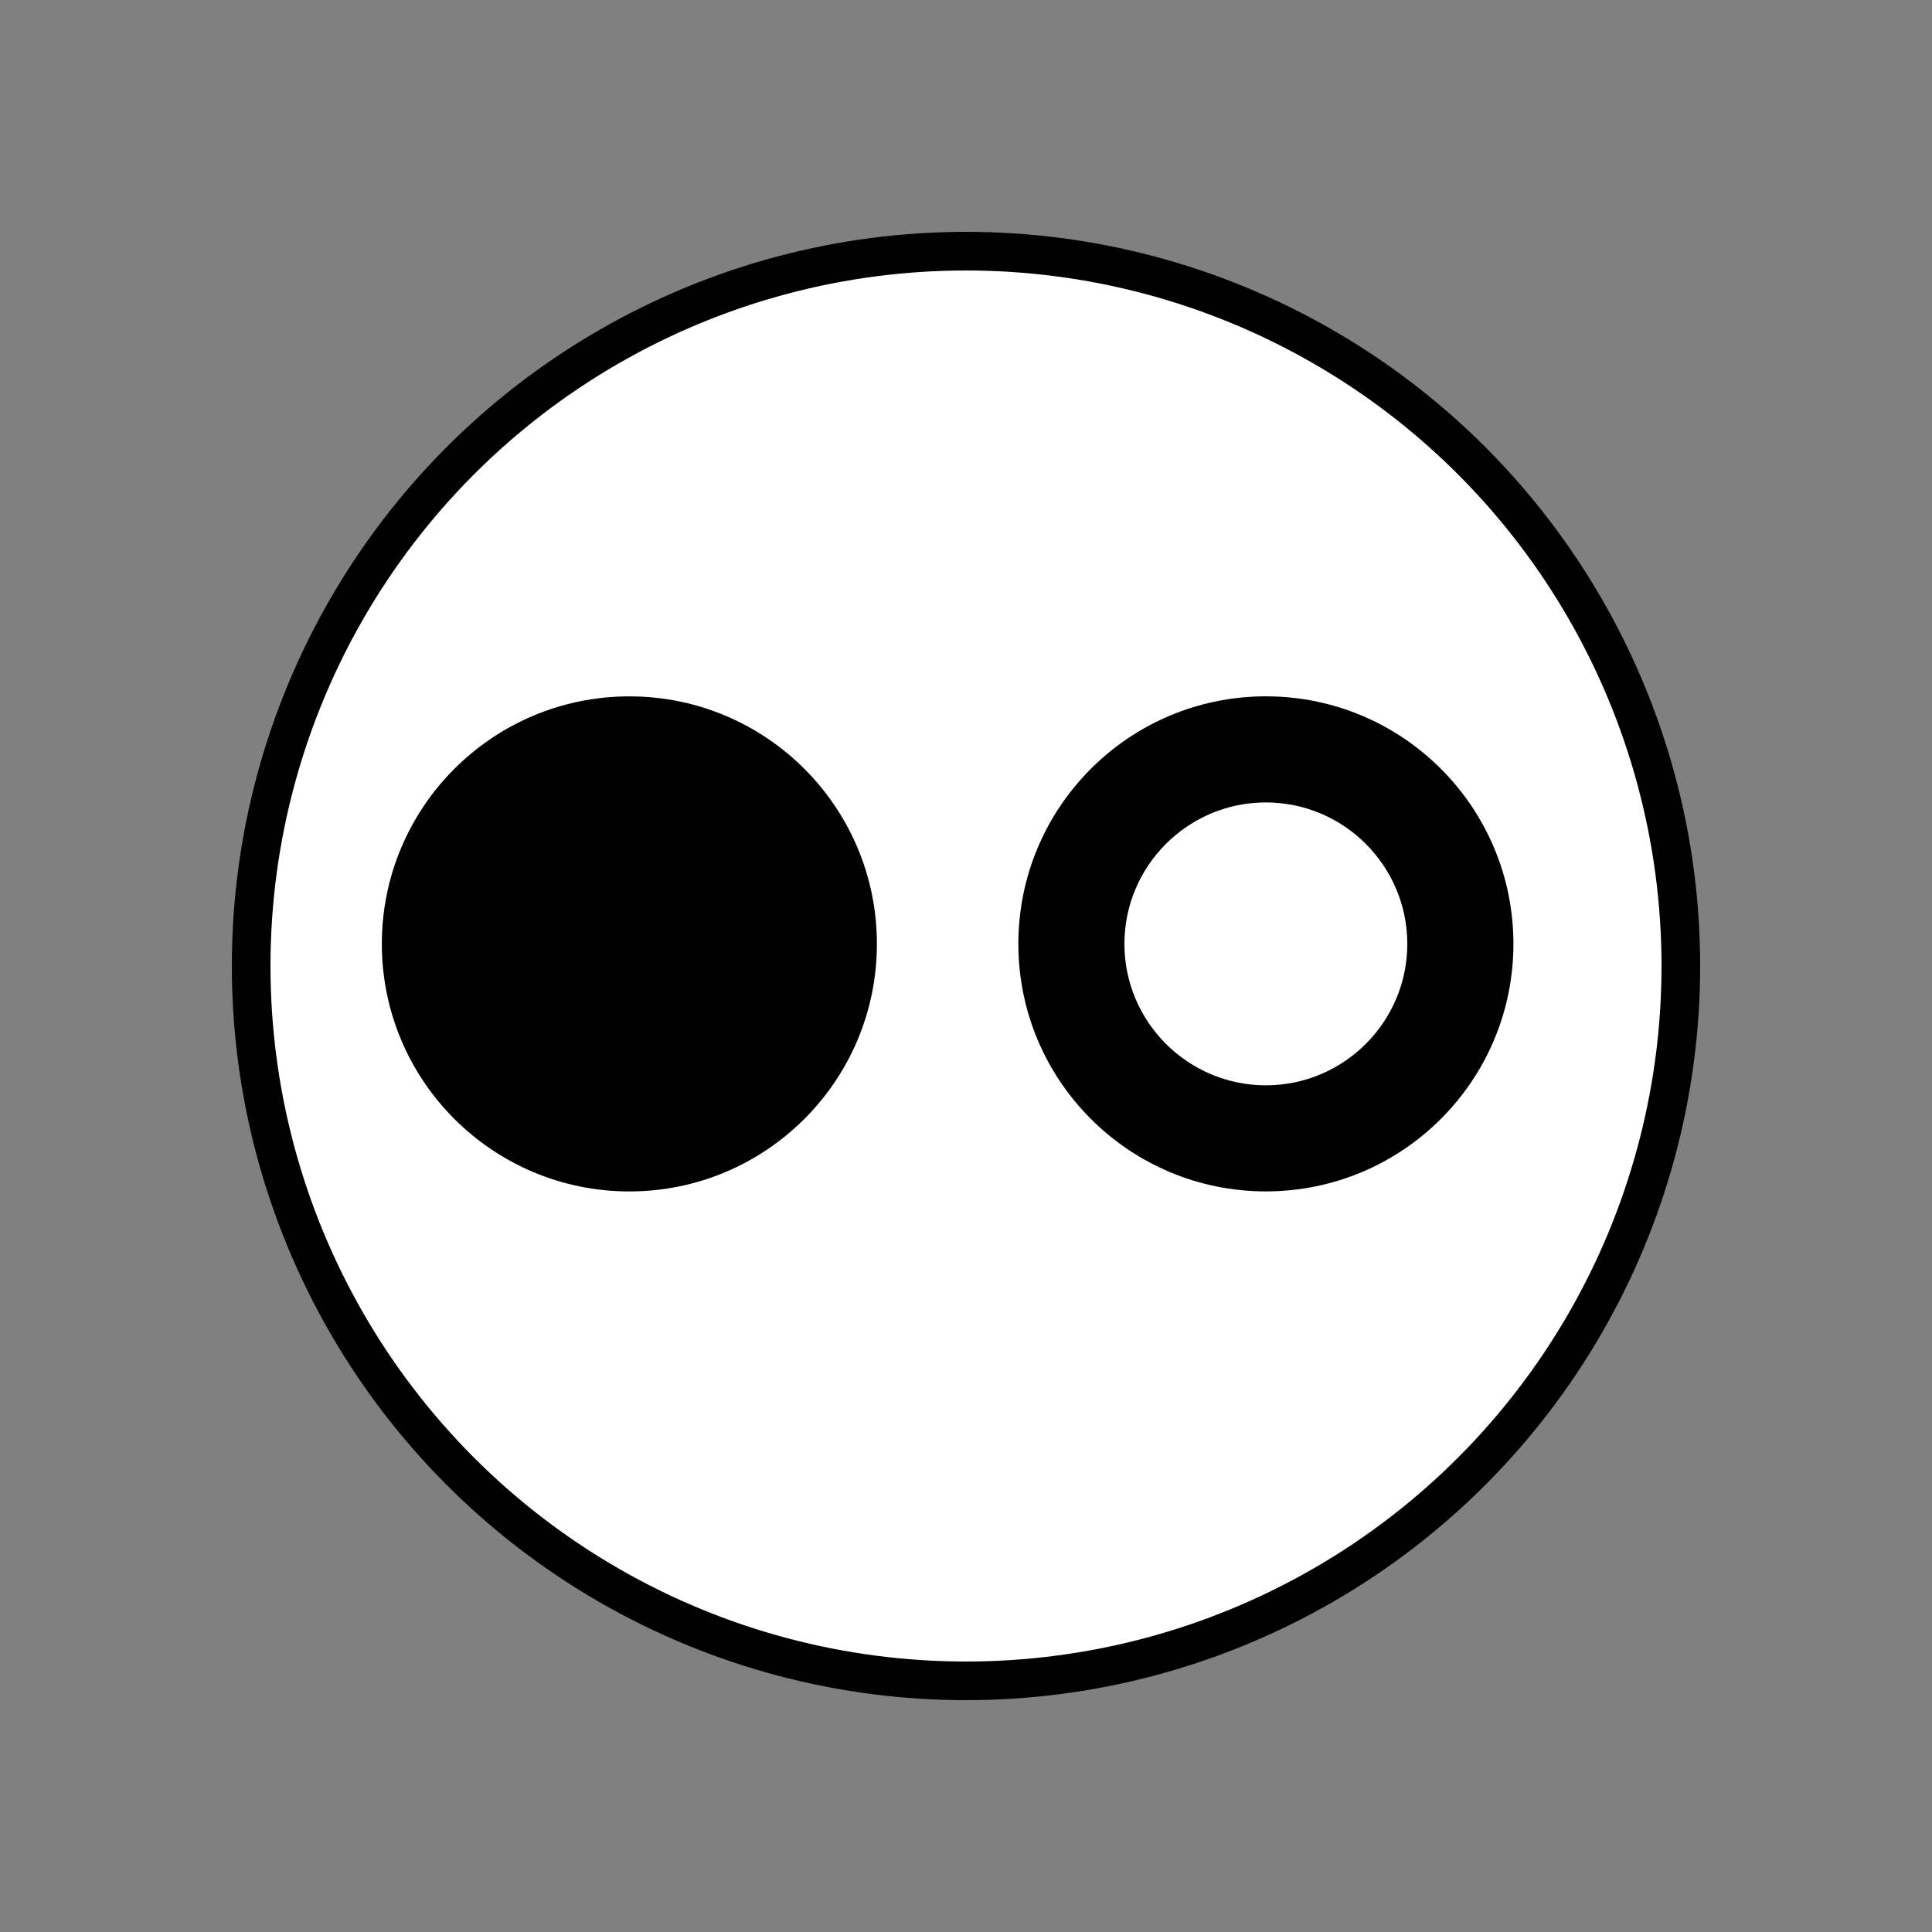
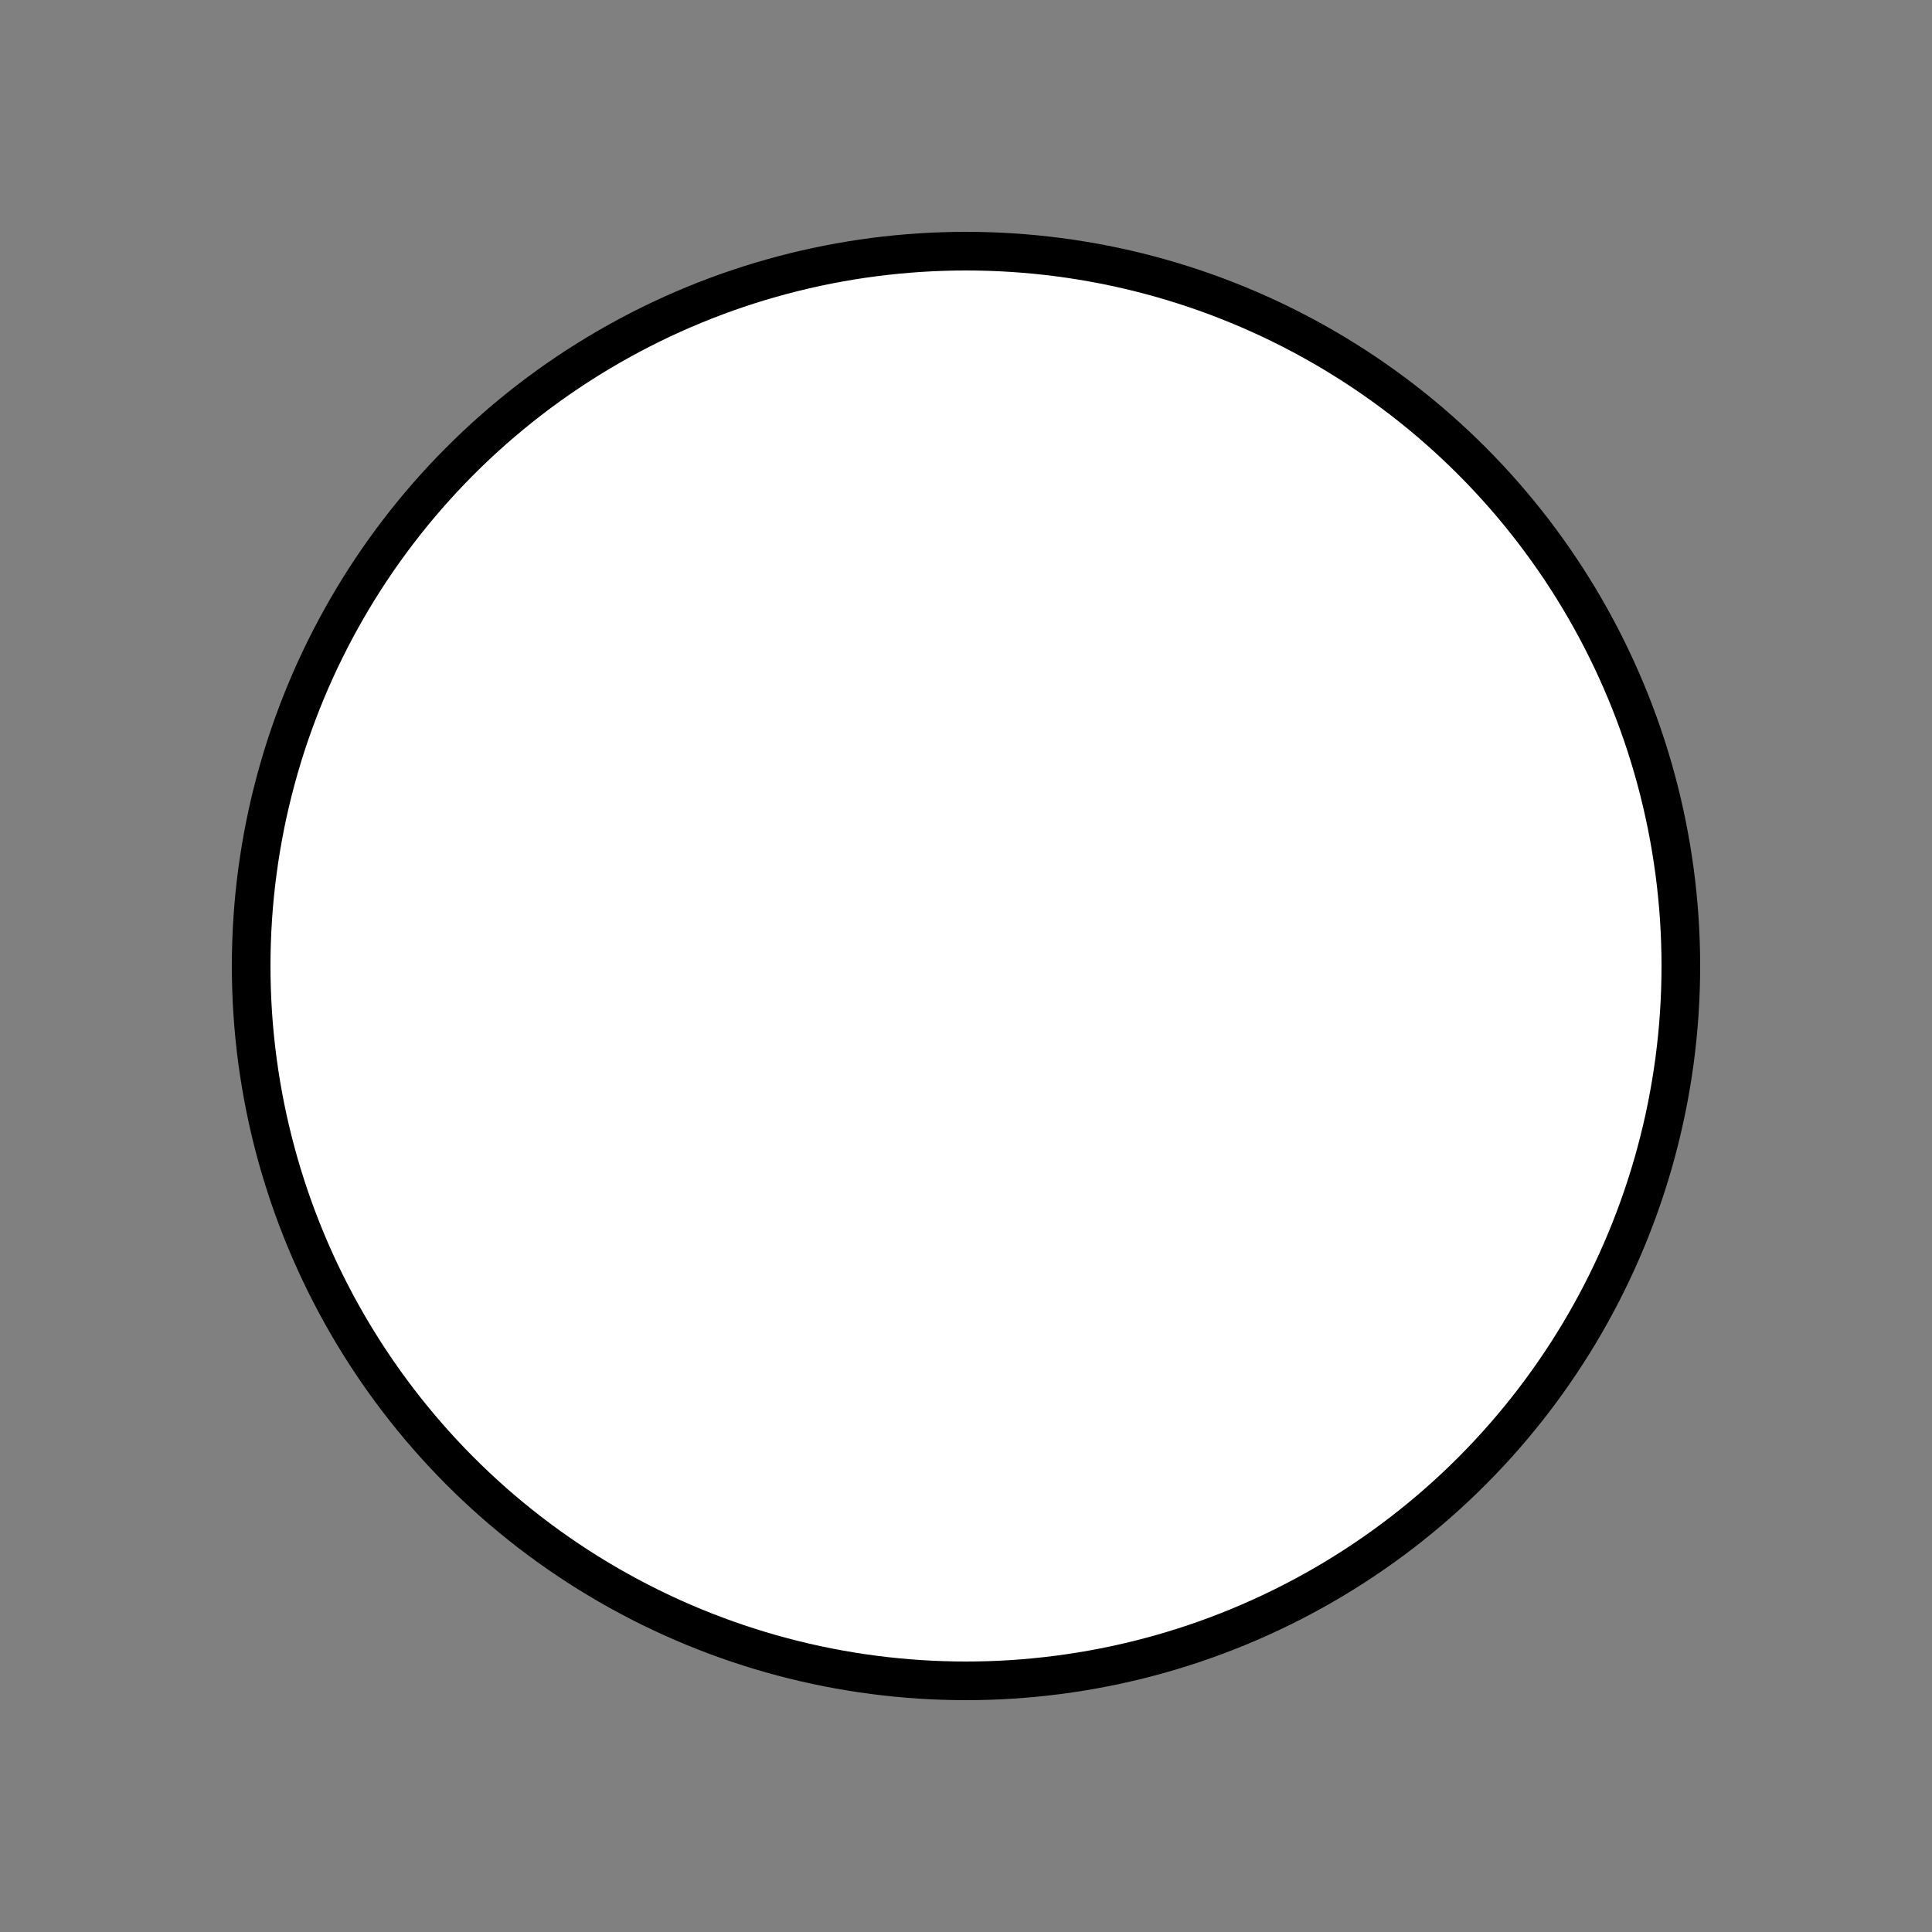
<svg xmlns="http://www.w3.org/2000/svg" version="1.1" id="Layer_1" x="0px" y="0px" width="50px" height="50px" viewBox="0 0 50 50" enable-background="new 0 0 50 50" xml:space="preserve">
  <rect x="0" y="0" width="50" height="50" fill="#808080" stroke="none" />
  <circle fill="#FFFFFF" stroke="#000000" cx="25" cy="25" r="18.5" />
-   <path d="M32.761,20.767c-2.02,0-3.661,1.643-3.661,3.661s1.642,3.66,3.661,3.66c2.018,0,3.66-1.642,3.66-3.66  S34.779,20.767,32.761,20.767z M32.761,18.021L32.761,18.021c3.537,0,6.406,2.868,6.406,6.406s-2.869,6.406-6.406,6.406  c-3.539,0-6.406-2.868-6.406-6.406S29.222,18.021,32.761,18.021z M9.882,24.428c0,3.538,2.868,6.406,6.406,6.406  s6.406-2.868,6.406-6.406s-2.868-6.406-6.406-6.406S9.882,20.89,9.882,24.428z" />
</svg>